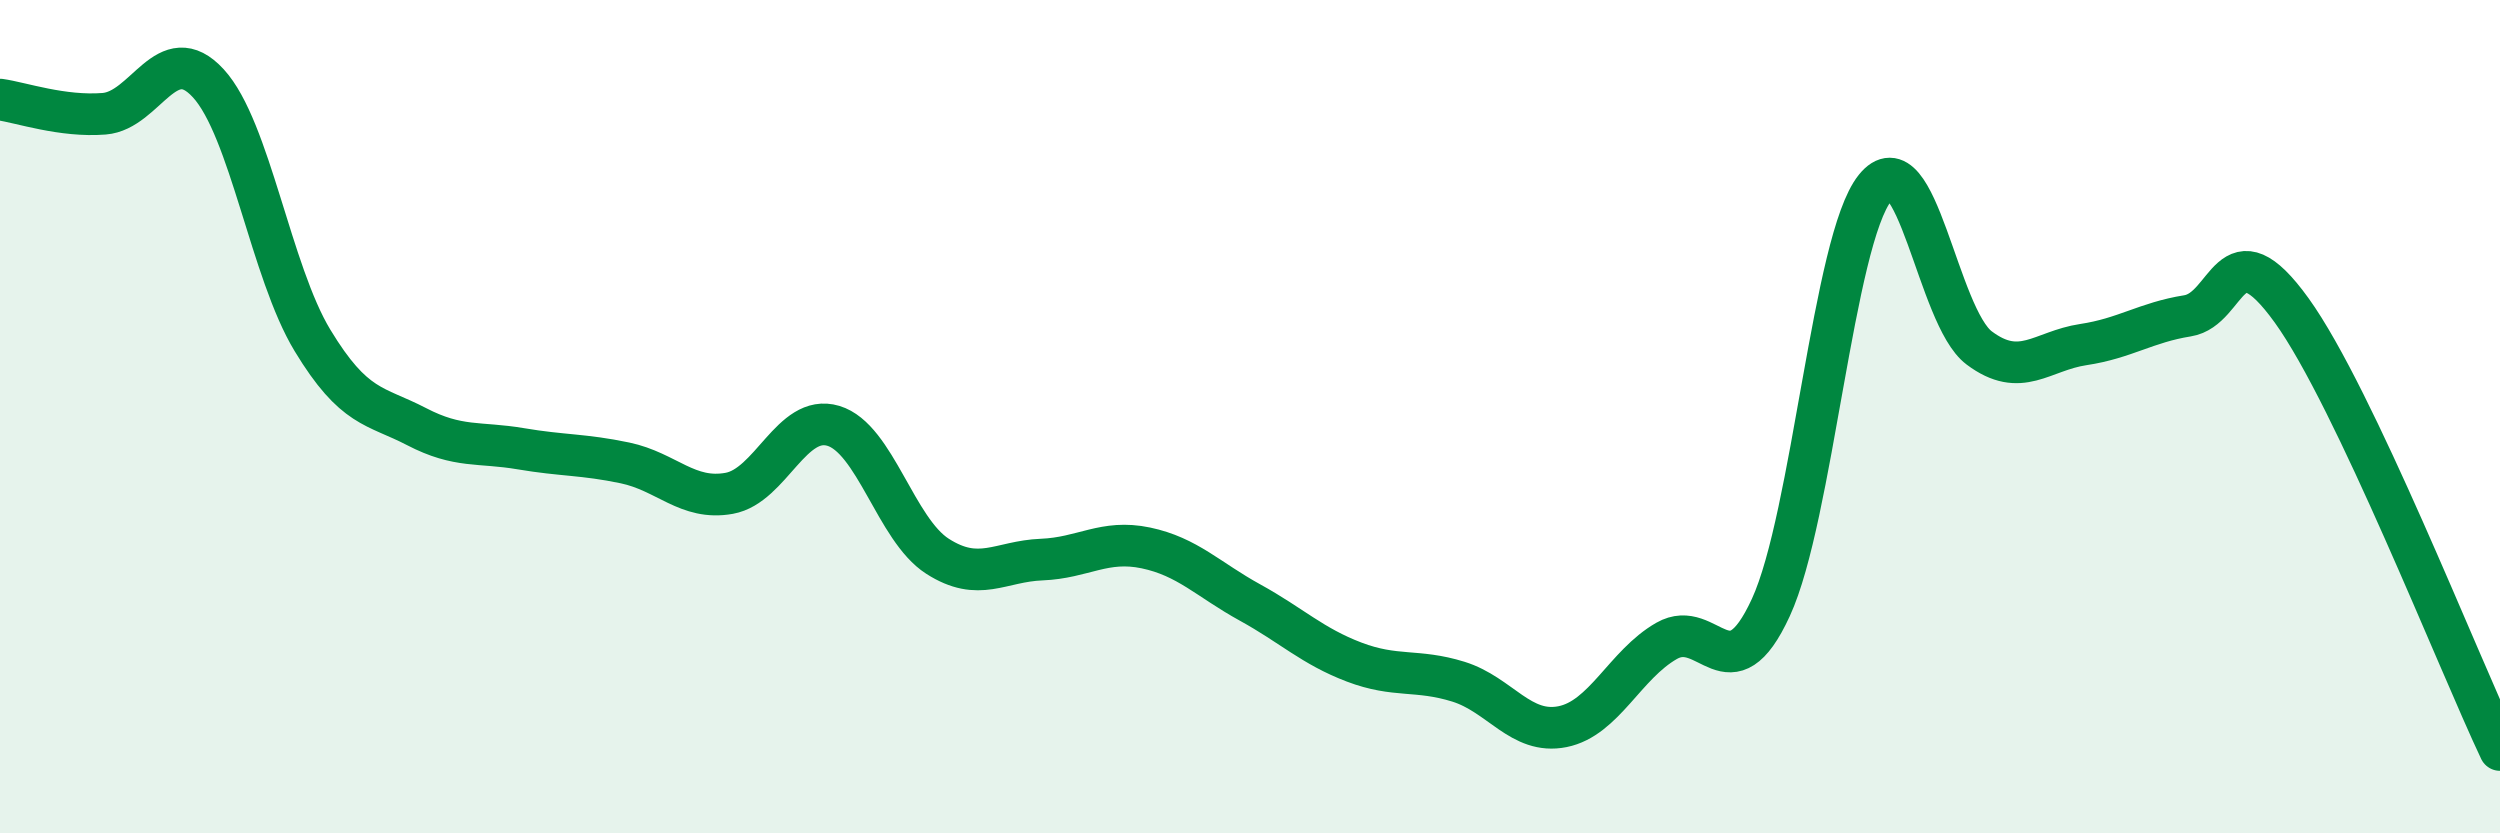
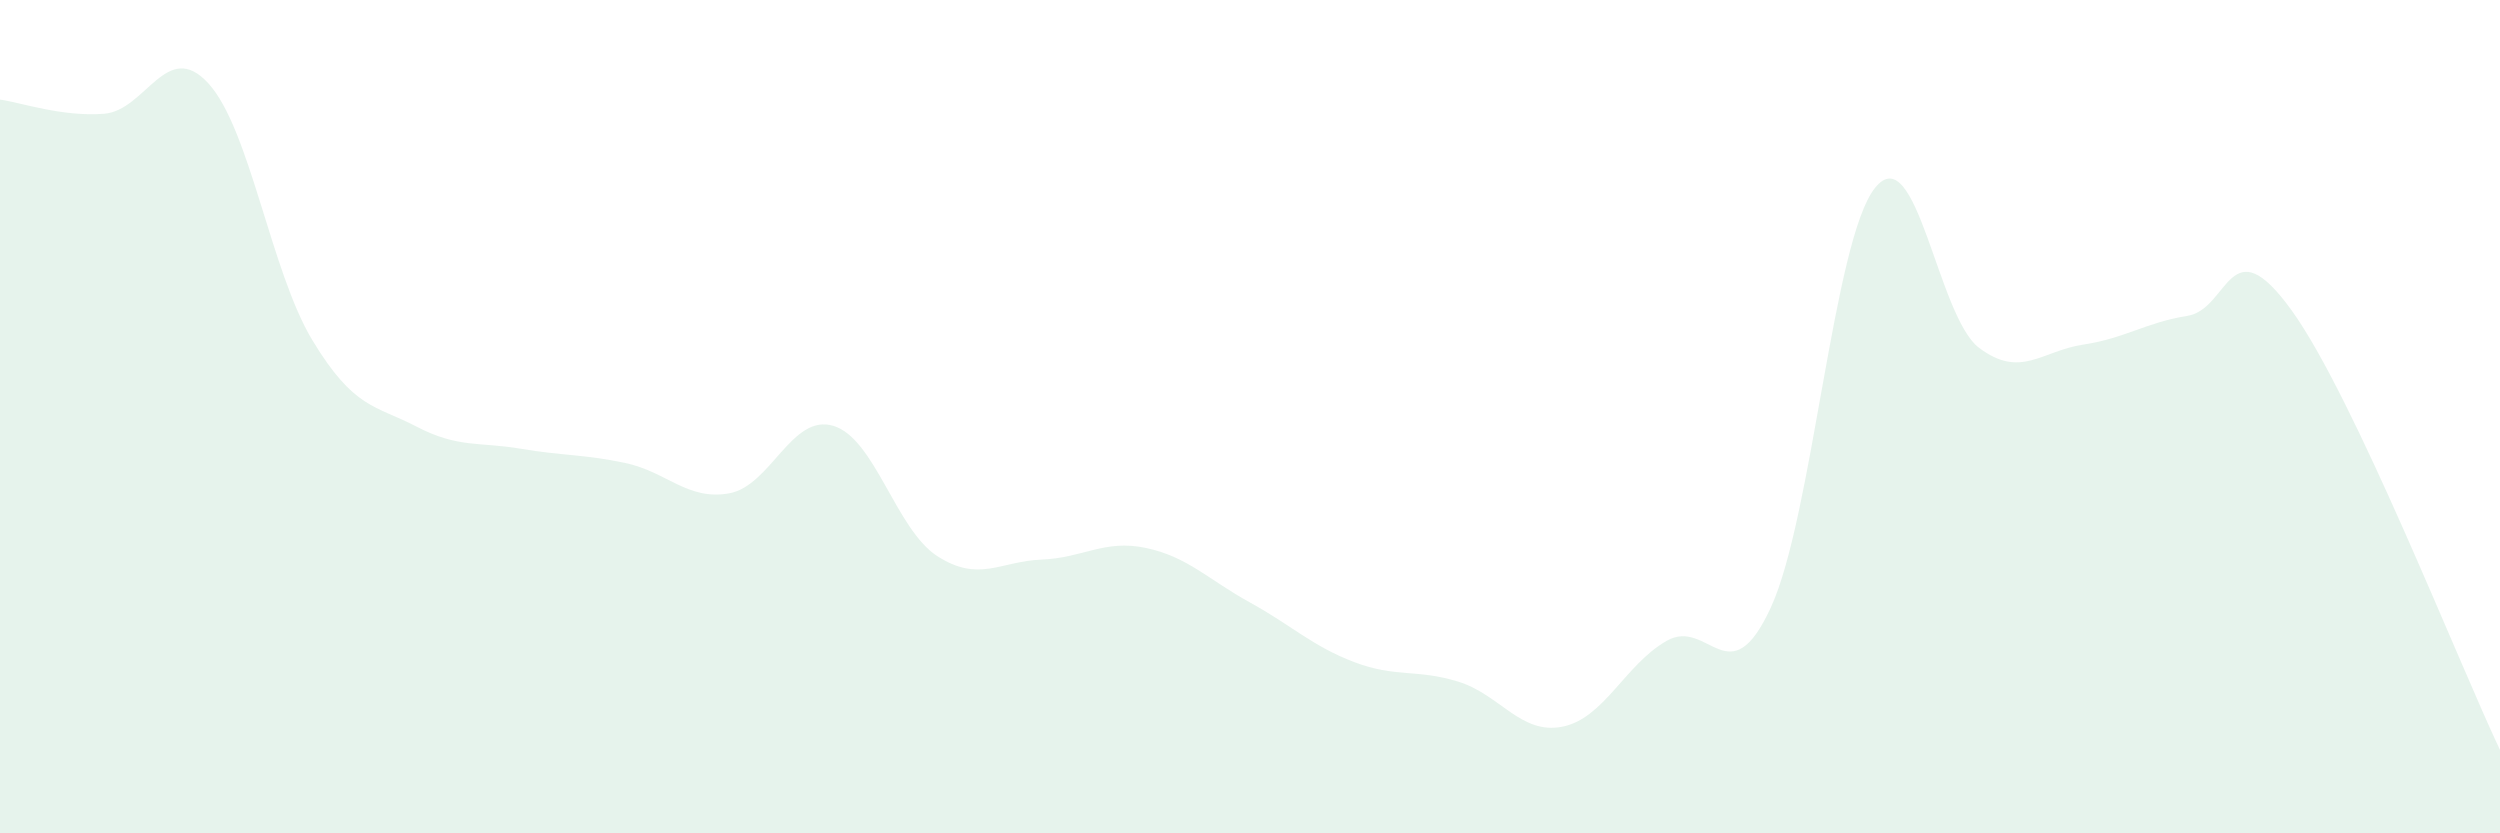
<svg xmlns="http://www.w3.org/2000/svg" width="60" height="20" viewBox="0 0 60 20">
  <path d="M 0,2.39 C 0.5,2.46 1.5,2.81 2.5,2.73 C 3.5,2.65 4,0.91 5,2 C 6,3.09 6.5,6.52 7.5,8.17 C 8.5,9.82 9,9.72 10,10.24 C 11,10.76 11.5,10.6 12.5,10.77 C 13.5,10.94 14,10.9 15,11.11 C 16,11.32 16.5,12.02 17.5,11.84 C 18.5,11.66 19,9.92 20,10.22 C 21,10.52 21.5,12.71 22.5,13.35 C 23.5,13.99 24,13.47 25,13.43 C 26,13.39 26.5,12.94 27.5,13.15 C 28.5,13.36 29,13.91 30,14.46 C 31,15.01 31.5,15.51 32.5,15.89 C 33.5,16.27 34,16.05 35,16.36 C 36,16.67 36.5,17.64 37.5,17.44 C 38.5,17.24 39,15.95 40,15.38 C 41,14.81 41.5,16.75 42.5,14.58 C 43.5,12.41 44,5.76 45,4.51 C 46,3.26 46.5,7.6 47.5,8.35 C 48.5,9.1 49,8.42 50,8.27 C 51,8.12 51.5,7.74 52.5,7.58 C 53.5,7.42 53.5,5.37 55,7.45 C 56.5,9.53 59,15.89 60,18L60 20L0 20Z" fill="#008740" opacity="0.1" stroke-linecap="round" stroke-linejoin="round" />
-   <path d="M 0,2.39 C 0.5,2.46 1.5,2.81 2.5,2.73 C 3.5,2.65 4,0.91 5,2 C 6,3.09 6.5,6.52 7.5,8.17 C 8.5,9.82 9,9.72 10,10.24 C 11,10.76 11.5,10.6 12.5,10.77 C 13.5,10.94 14,10.9 15,11.11 C 16,11.32 16.5,12.02 17.5,11.84 C 18.5,11.66 19,9.92 20,10.22 C 21,10.52 21.5,12.71 22.5,13.35 C 23.5,13.99 24,13.47 25,13.43 C 26,13.39 26.5,12.94 27.5,13.15 C 28.5,13.36 29,13.91 30,14.46 C 31,15.01 31.5,15.51 32.5,15.89 C 33.5,16.27 34,16.05 35,16.36 C 36,16.67 36.5,17.64 37.5,17.44 C 38.5,17.24 39,15.95 40,15.38 C 41,14.81 41.5,16.75 42.5,14.58 C 43.5,12.41 44,5.76 45,4.51 C 46,3.26 46.5,7.6 47.5,8.35 C 48.5,9.1 49,8.42 50,8.27 C 51,8.12 51.5,7.74 52.5,7.58 C 53.5,7.42 53.5,5.37 55,7.45 C 56.5,9.53 59,15.89 60,18" stroke="#008740" stroke-width="1" fill="none" stroke-linecap="round" stroke-linejoin="round" />
</svg>